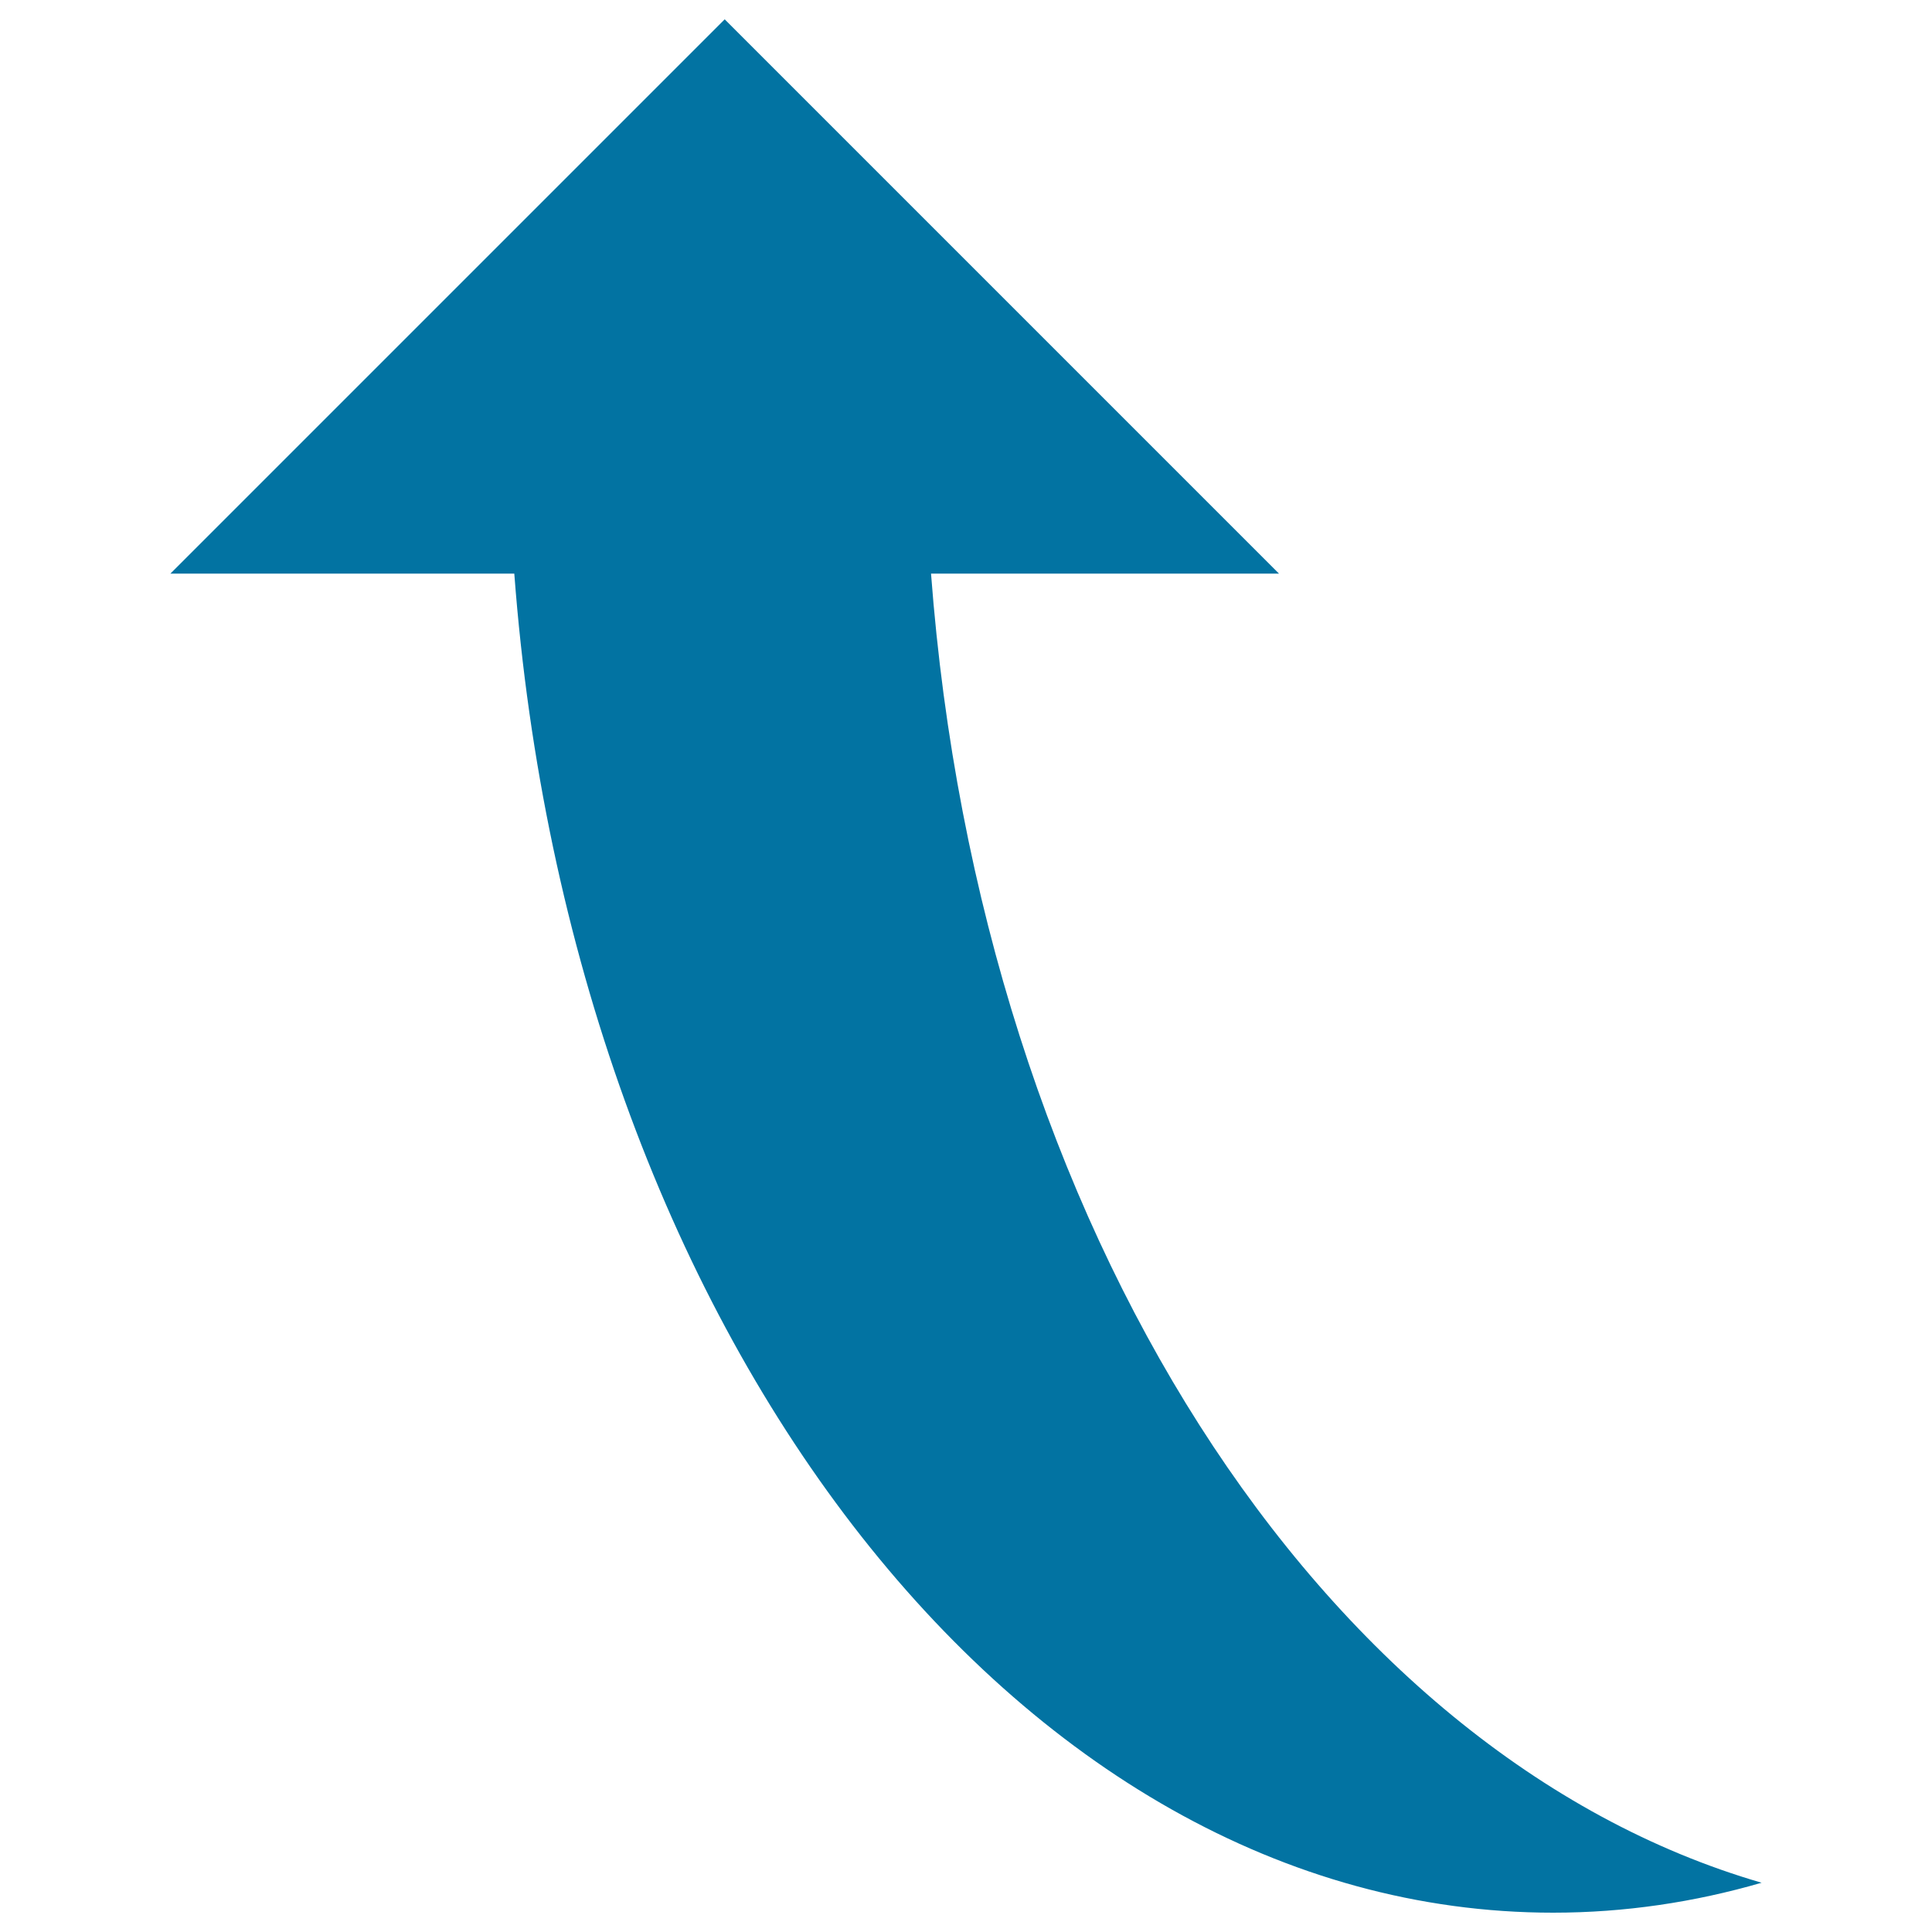
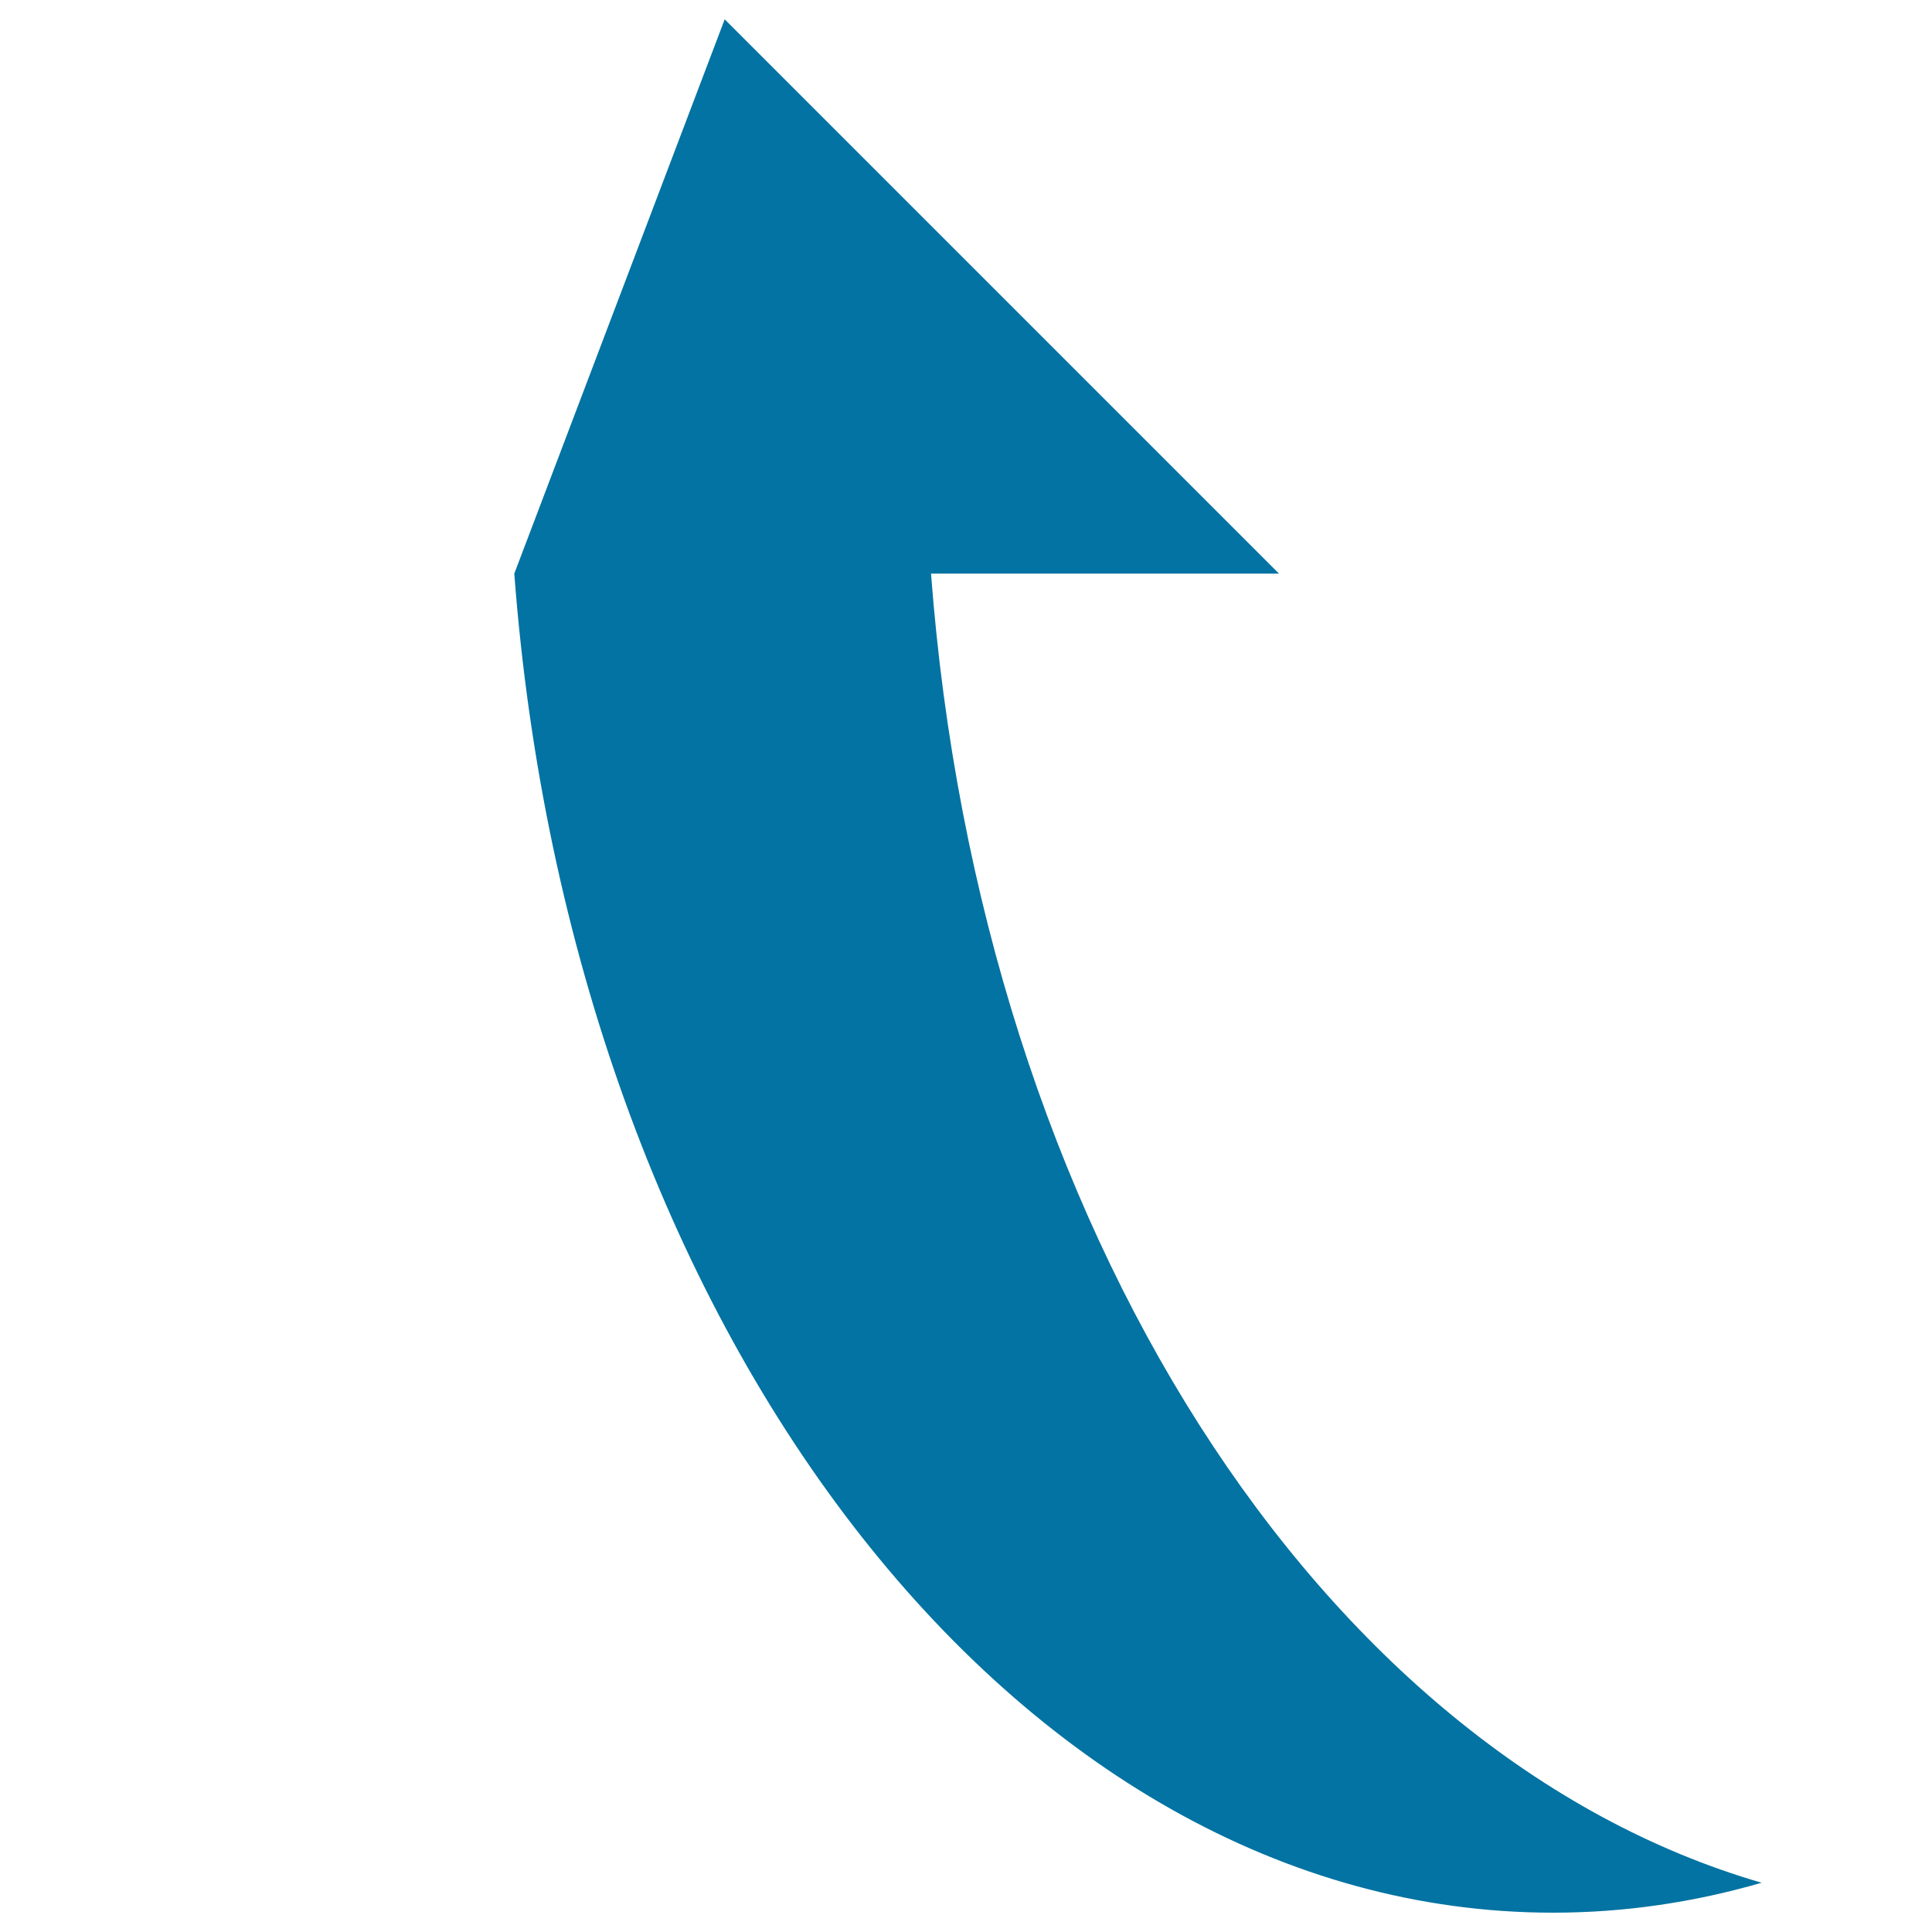
<svg xmlns="http://www.w3.org/2000/svg" viewBox="0 0 1000 1000" style="fill:#0273a2">
  <title>Curved Up Arrow SVG icon</title>
  <g>
    <g>
-       <path d="M266.2,296.9h-178L375.1,10L662,296.9H481.9C507.4,635,683.5,908.1,911.8,974.5c-34.8,10.1-70.9,15.5-107.9,15.5C525,990,295.5,686.6,266.2,296.9z" />
+       <path d="M266.2,296.9L375.1,10L662,296.9H481.9C507.4,635,683.5,908.1,911.8,974.5c-34.8,10.1-70.9,15.5-107.9,15.5C525,990,295.5,686.6,266.2,296.9z" />
    </g>
  </g>
</svg>